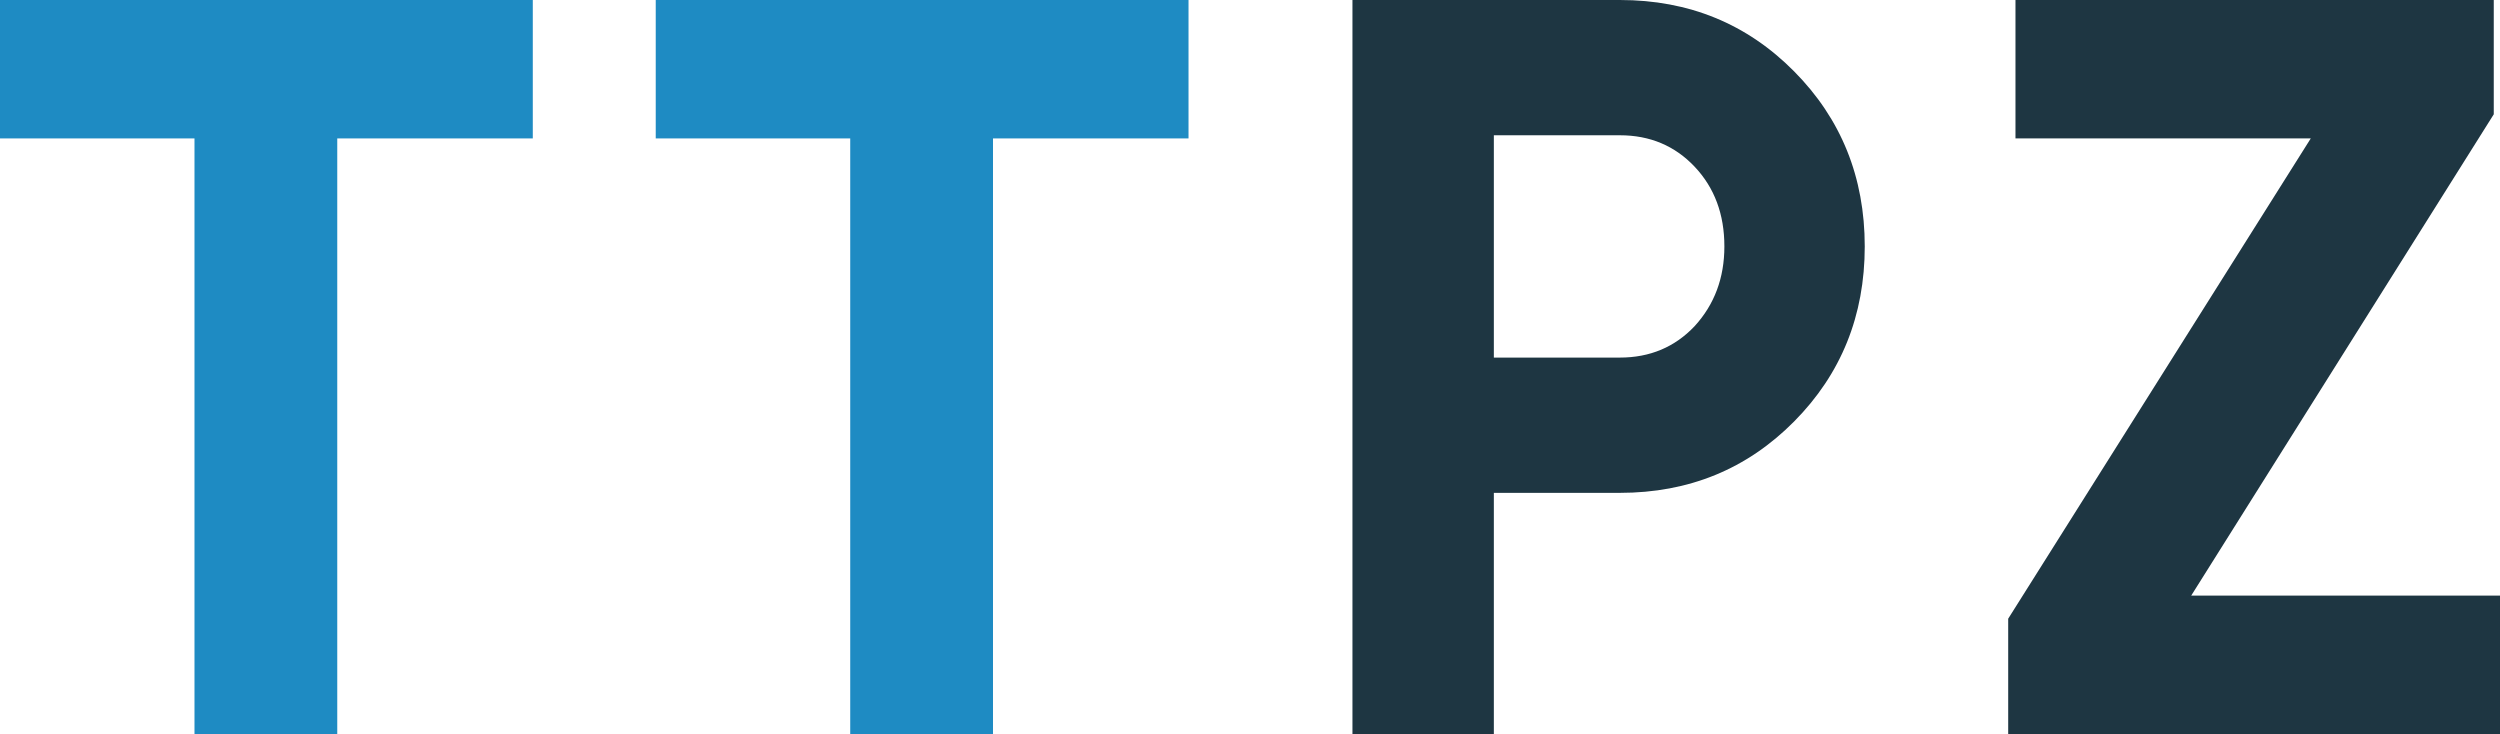
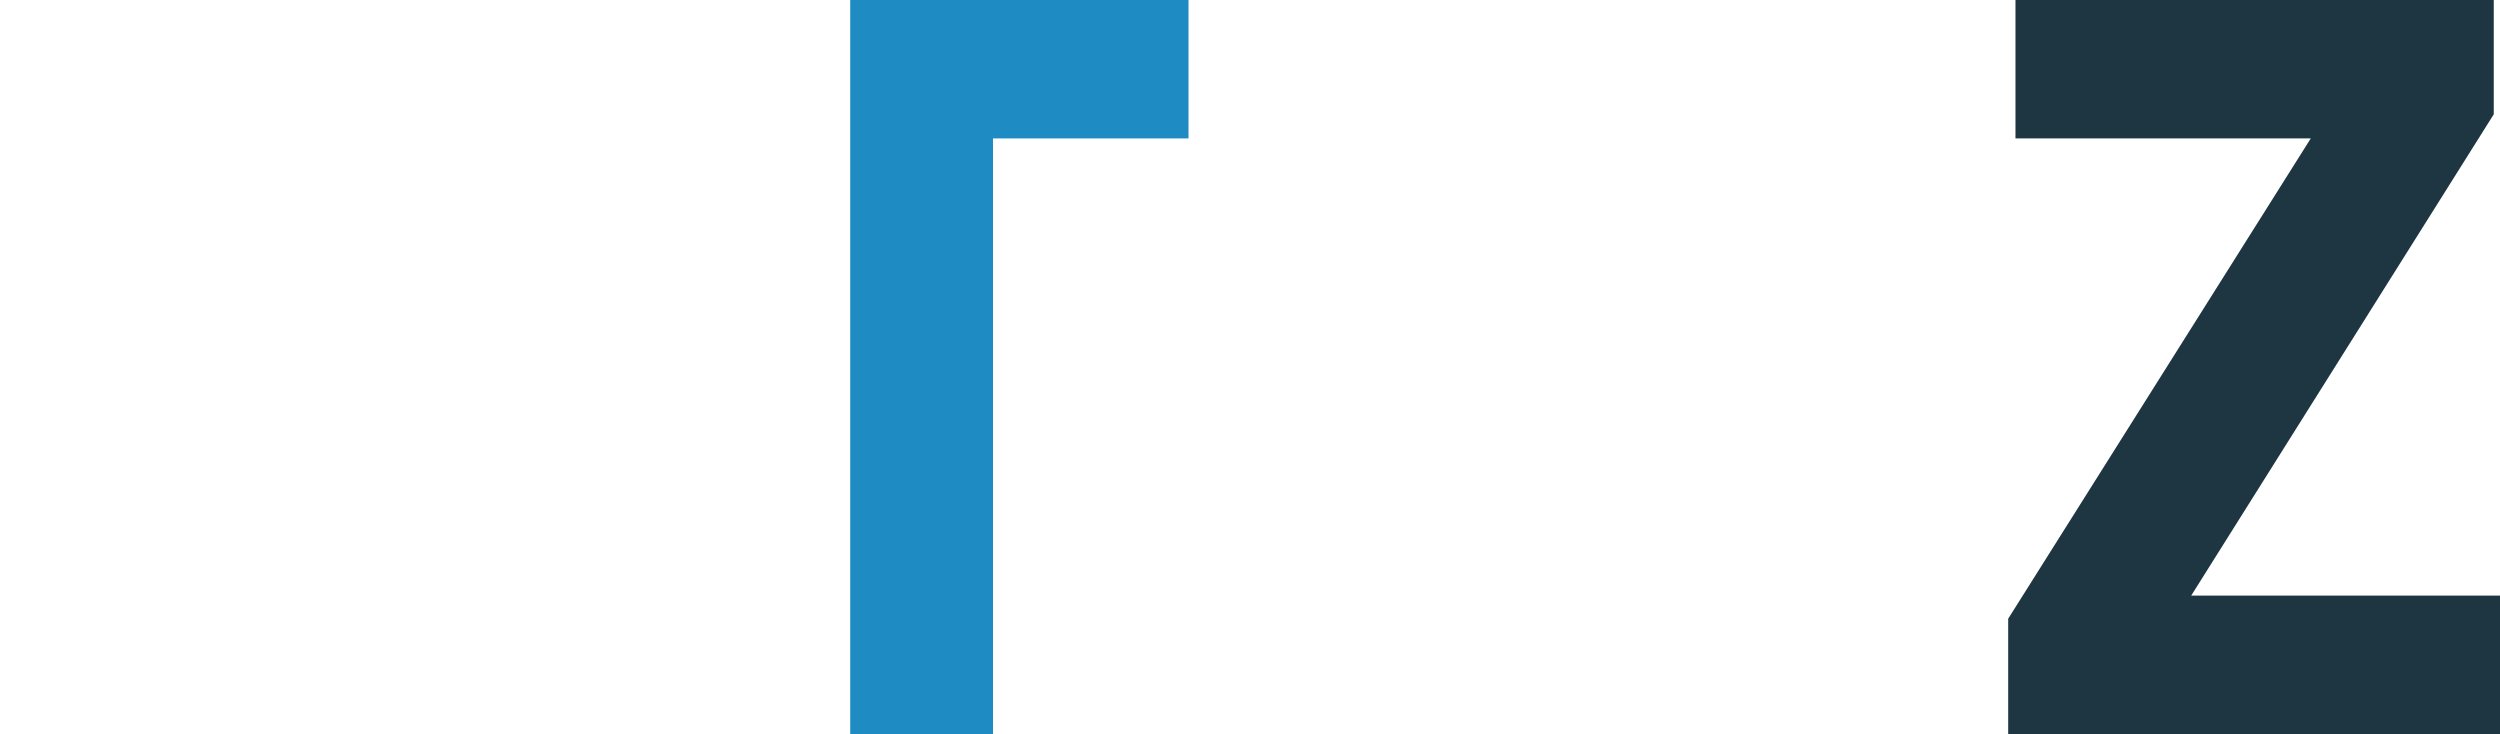
<svg xmlns="http://www.w3.org/2000/svg" width="940" height="276" viewBox="0 0 940 276" fill="none">
-   <path d="M200.328 0V52.046H126.809V276H73.129V52.046H0V0H200.328Z" fill="#1E8BC3" />
-   <path d="M446.884 0V52.046H373.366V276H319.686V52.046H246.556V0H446.884Z" fill="#1E8BC3" />
-   <path d="M609.071 0C635.011 0 656.842 8.937 674.563 26.811C692.284 44.686 701.145 66.634 701.145 92.657C701.145 118.68 692.284 140.629 674.563 158.503C656.842 176.377 635.011 185.314 609.071 185.314H561.686V276H508.522V0H609.071ZM609.071 134.451C620.372 134.451 629.746 130.509 637.194 122.623C644.642 114.474 648.366 104.486 648.366 92.657C648.366 80.566 644.642 70.577 637.194 62.691C629.746 54.806 620.372 50.863 609.071 50.863H561.686V134.451H609.071Z" fill="#1E3642" />
+   <path d="M446.884 0V52.046H373.366V276H319.686V52.046V0H446.884Z" fill="#1E8BC3" />
  <path d="M823.889 223.954H940V276H755.082V232.629L868.848 52.046H757.819V0H937.654V42.977L823.889 223.954Z" fill="#1E3642" />
</svg>